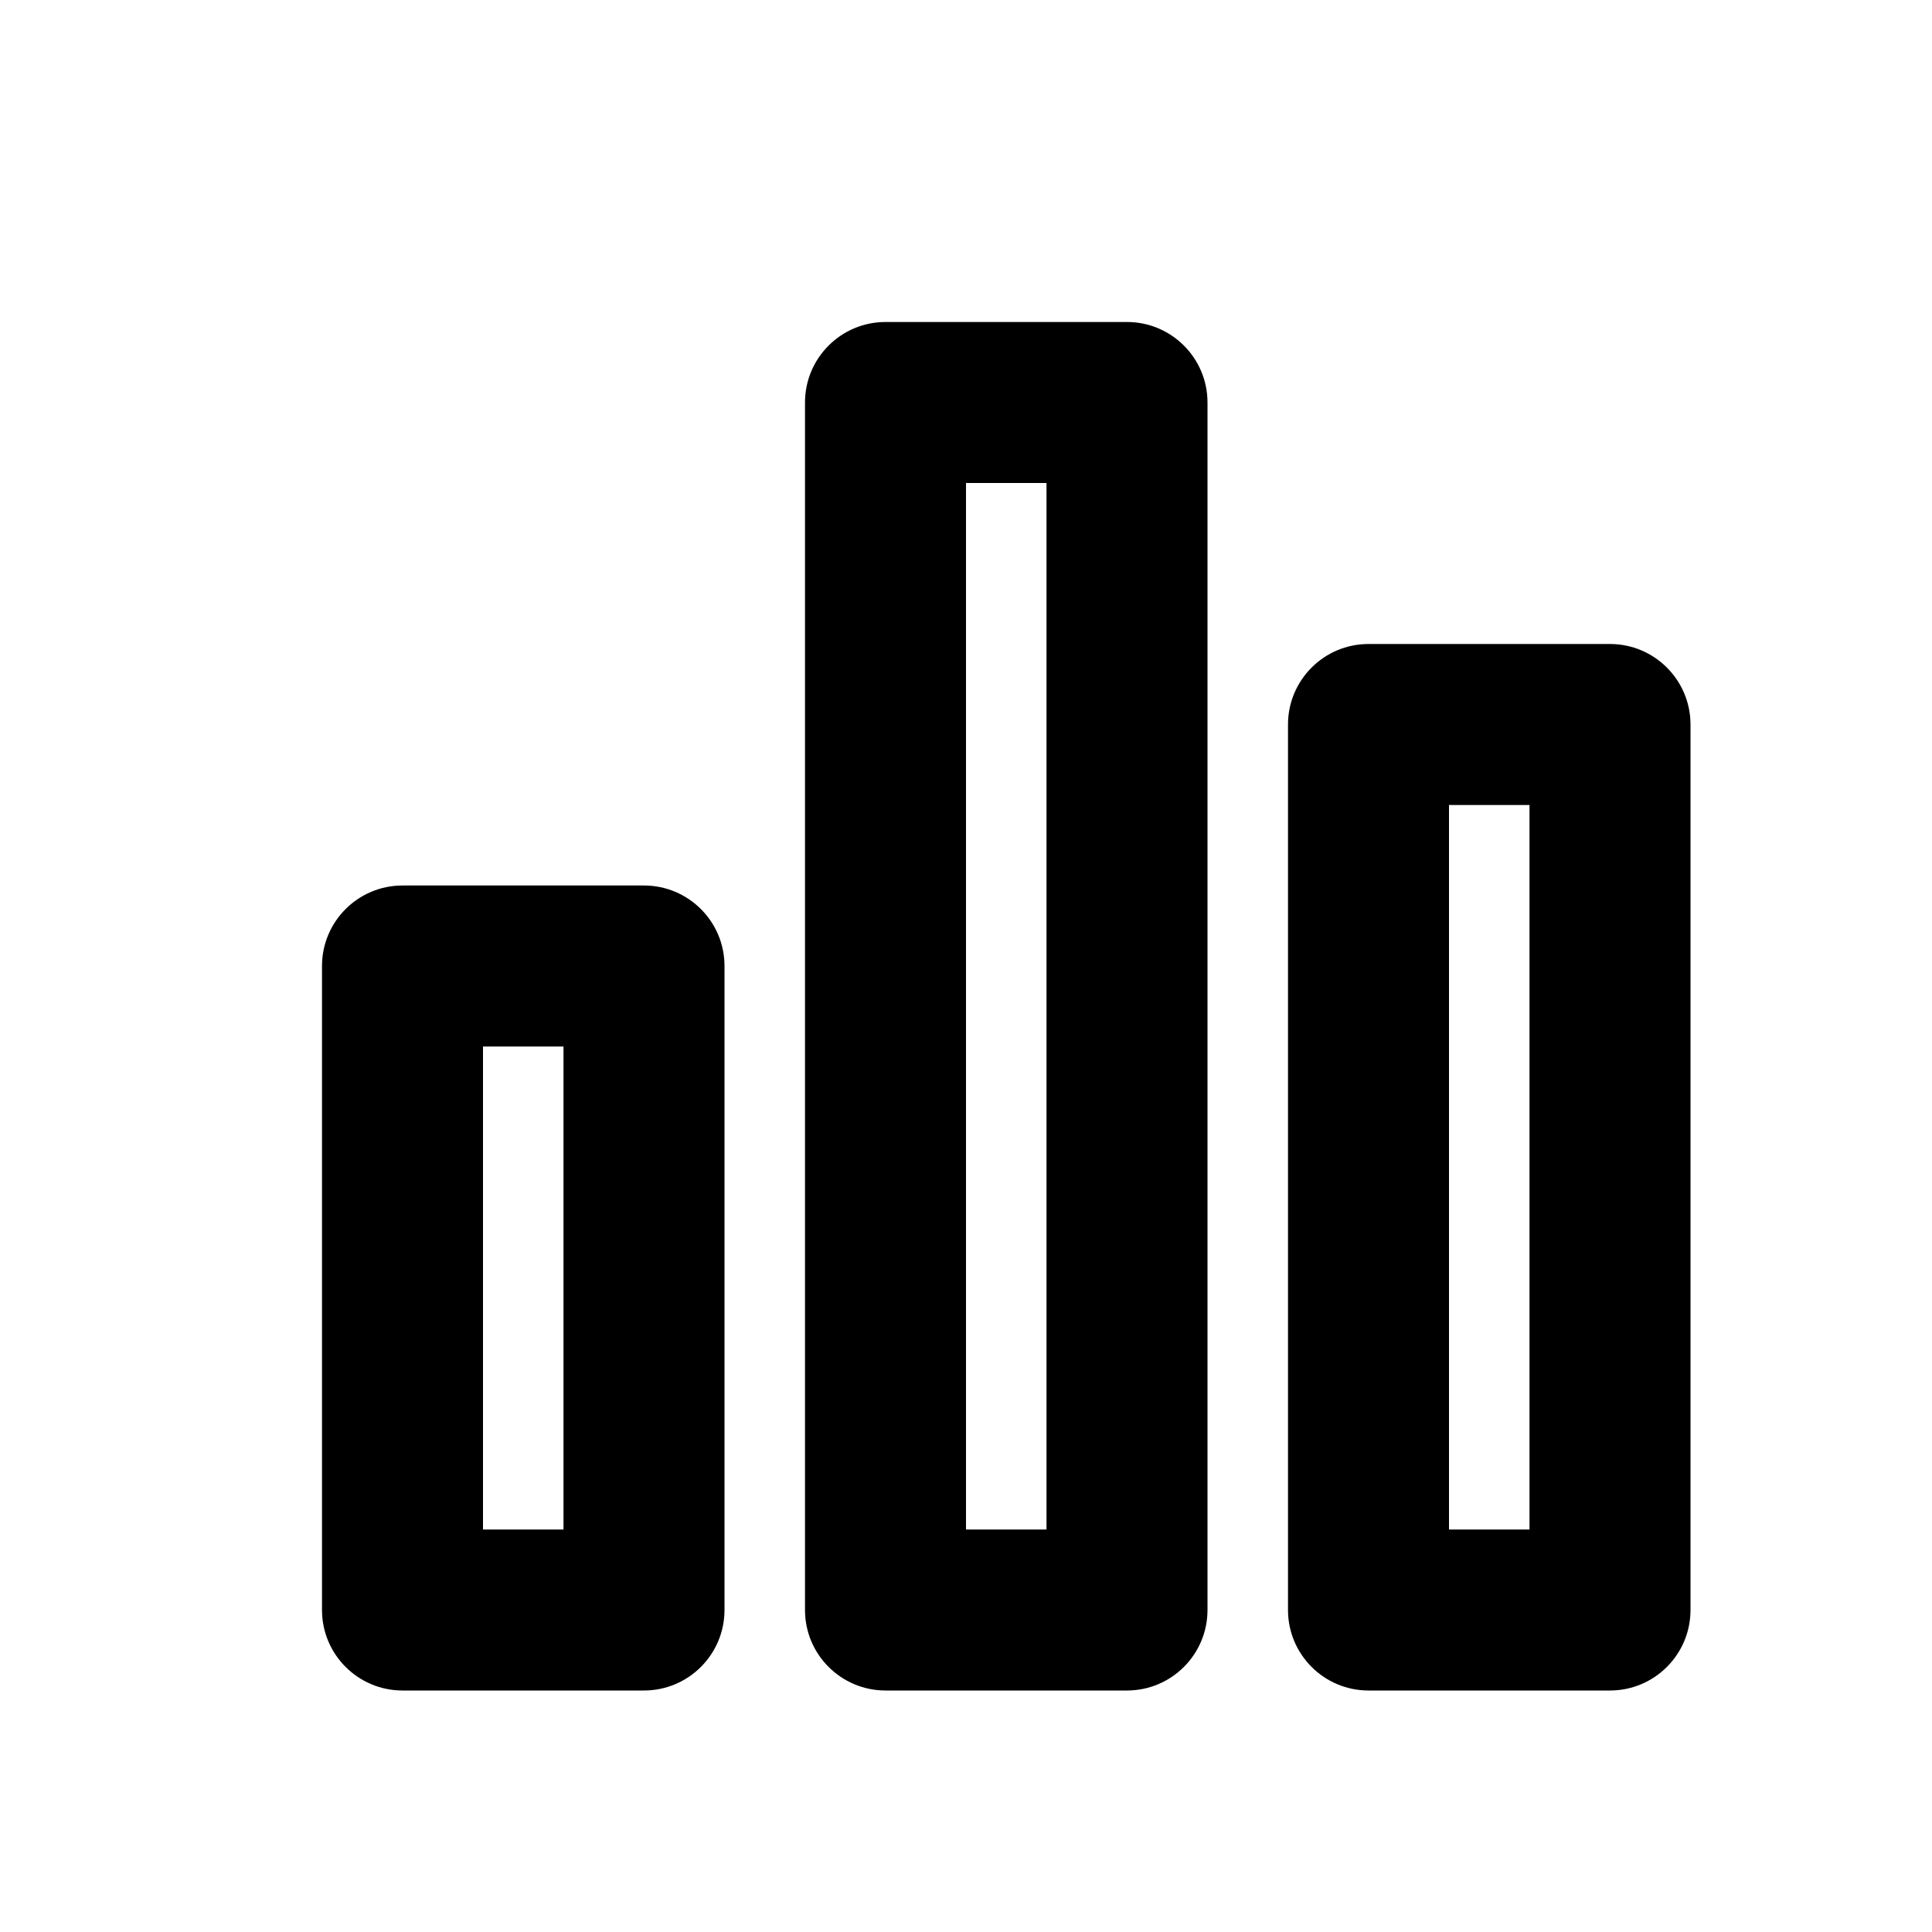
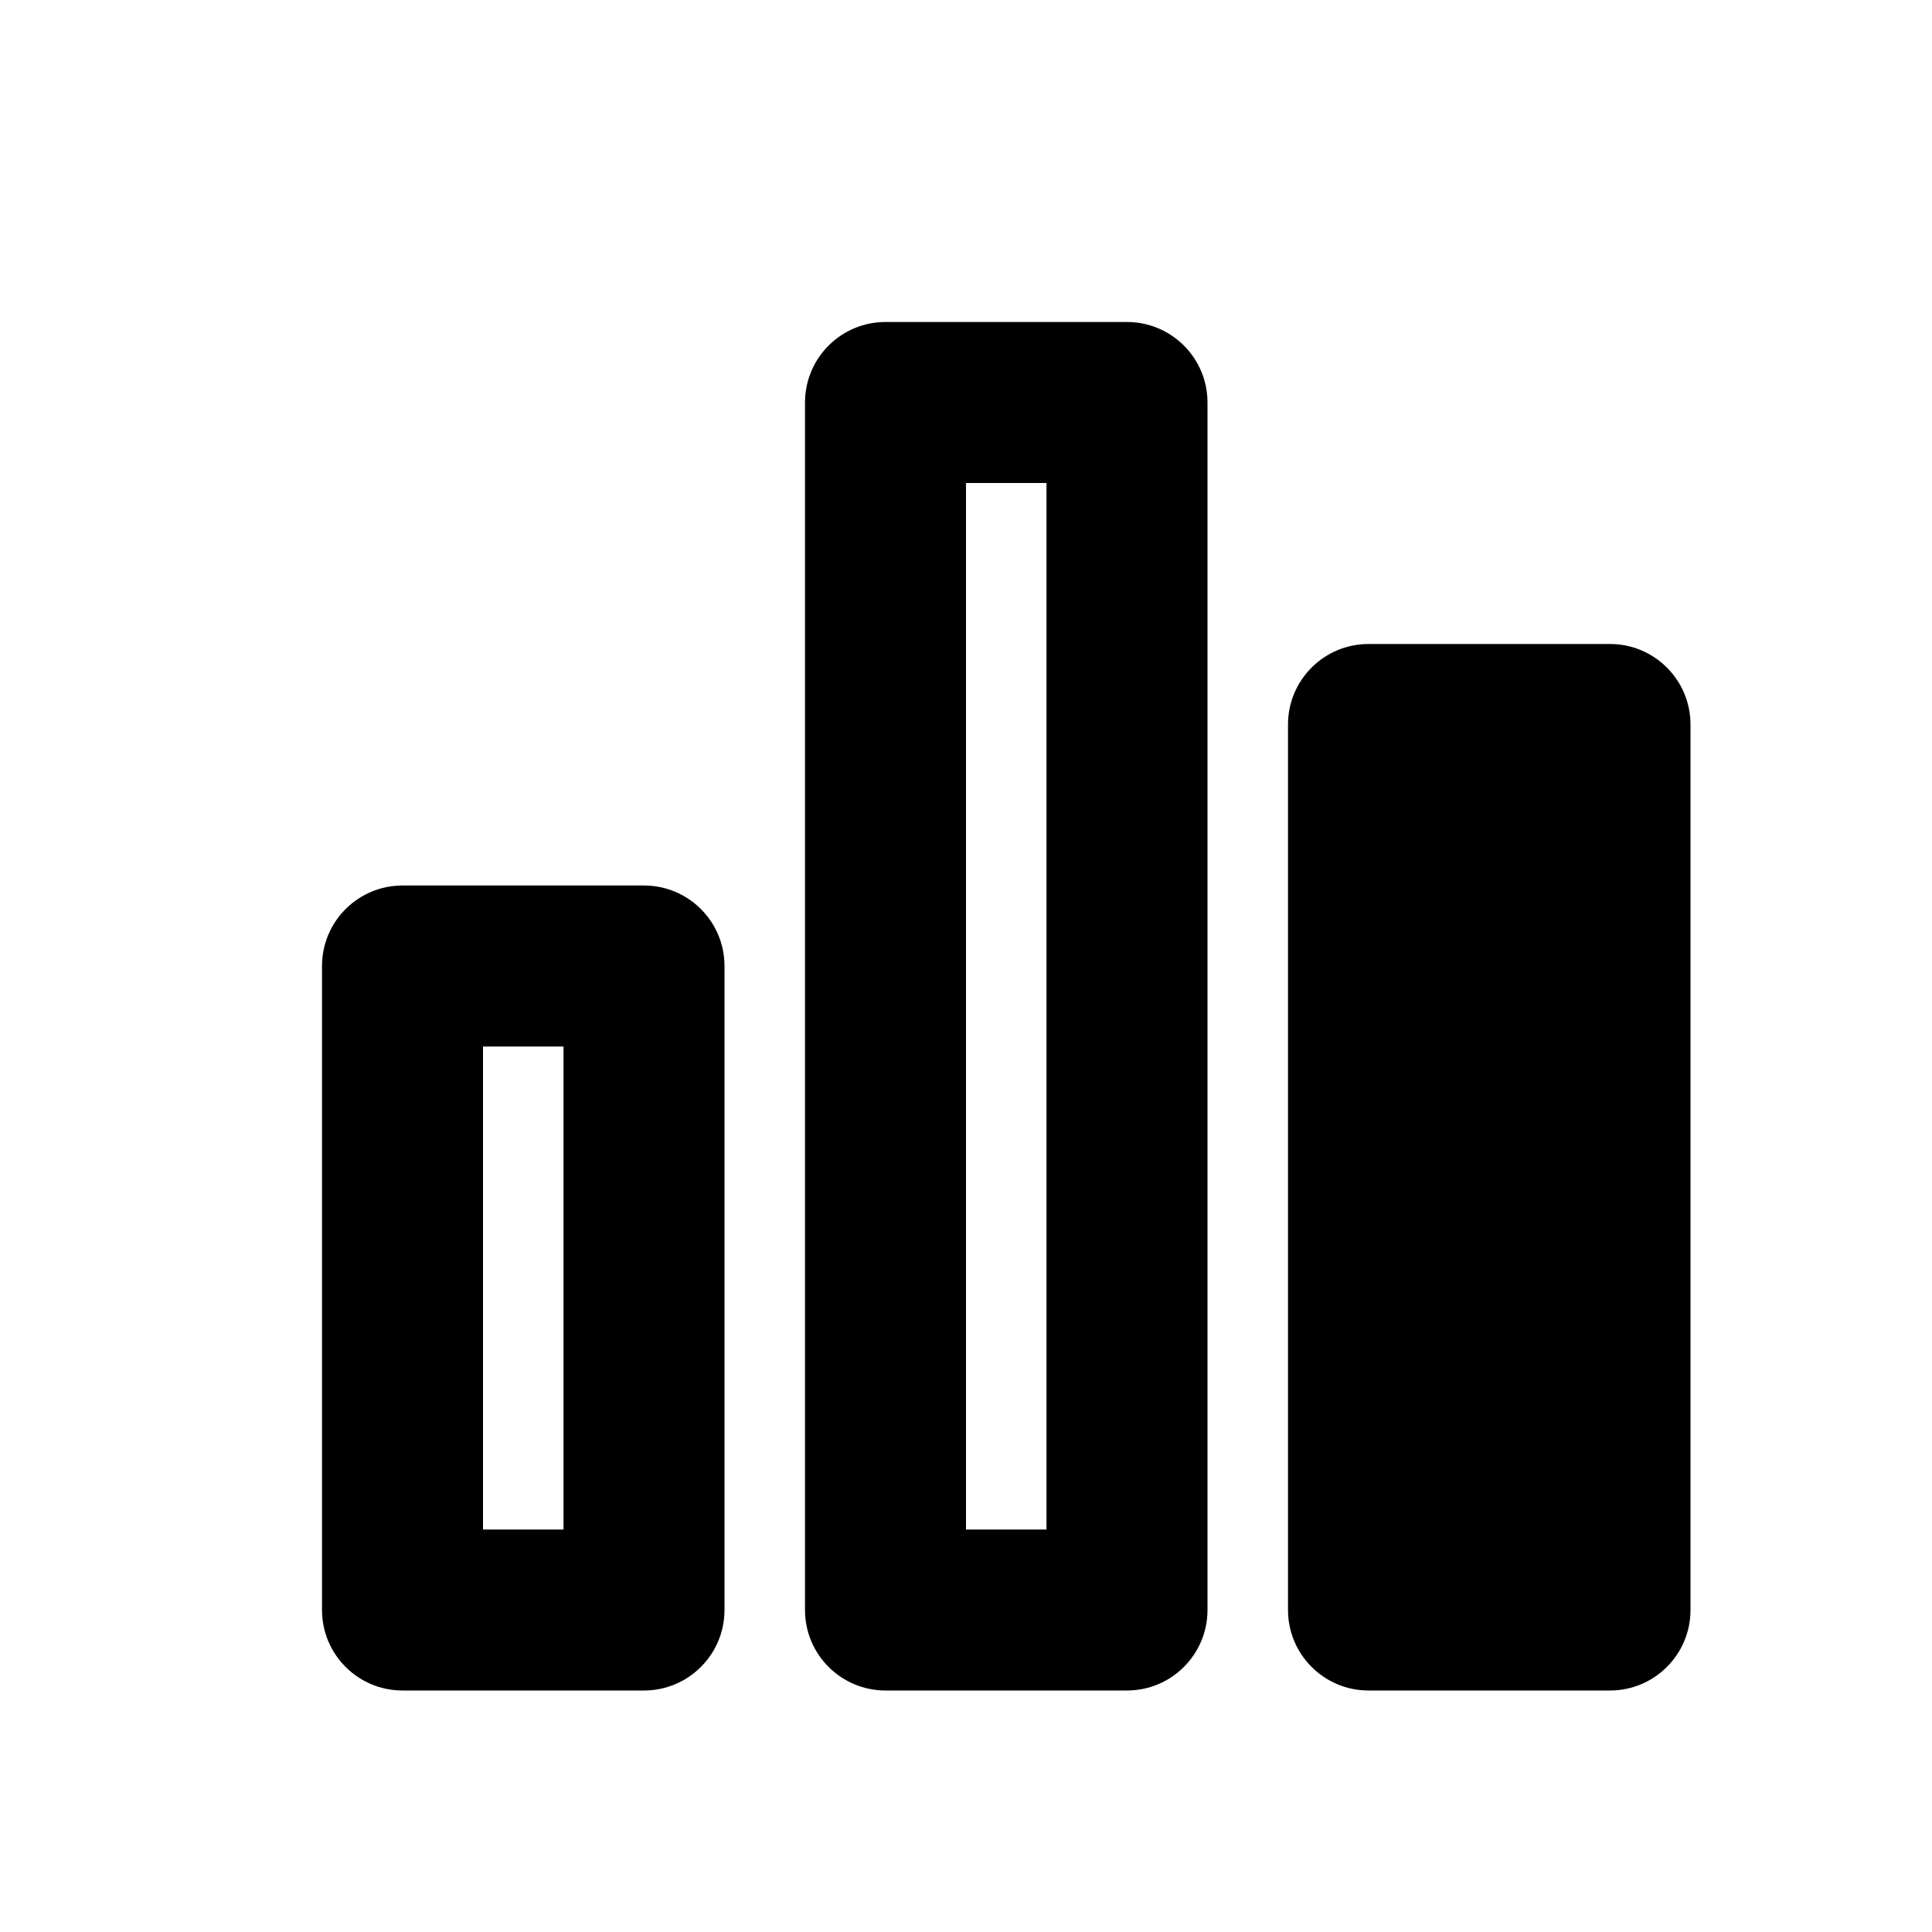
<svg xmlns="http://www.w3.org/2000/svg" width="24" height="24" viewBox="0 0 24 24" fill="none">
-   <path d="M8 11C8.552 11 9 11.448 9 12V20C9 20.552 8.552 21 8 21H5C4.448 21 4 20.552 4 20V12C4 11.448 4.448 11 5 11H8ZM14 4C14.552 4 15 4.448 15 5V20C15 20.552 14.552 21 14 21H11C10.448 21 10 20.552 10 20V5C10 4.448 10.448 4 11 4H14ZM20 8C20.552 8 21 8.448 21 9V20C21 20.552 20.552 21 20 21H17C16.448 21 16 20.552 16 20V9C16 8.448 16.448 8 17 8H20ZM7 13H6V19H7V13ZM13 6H12V19H13V6ZM19 10H18V19H19V10Z" fill="black" />
+   <path d="M8 11C8.552 11 9 11.448 9 12V20C9 20.552 8.552 21 8 21H5C4.448 21 4 20.552 4 20V12C4 11.448 4.448 11 5 11H8ZM14 4C14.552 4 15 4.448 15 5V20C15 20.552 14.552 21 14 21H11C10.448 21 10 20.552 10 20V5C10 4.448 10.448 4 11 4H14ZM20 8C20.552 8 21 8.448 21 9V20C21 20.552 20.552 21 20 21H17C16.448 21 16 20.552 16 20V9C16 8.448 16.448 8 17 8H20ZM7 13H6V19H7V13ZM13 6H12V19H13V6ZM19 10V19H19V10Z" fill="black" />
</svg>